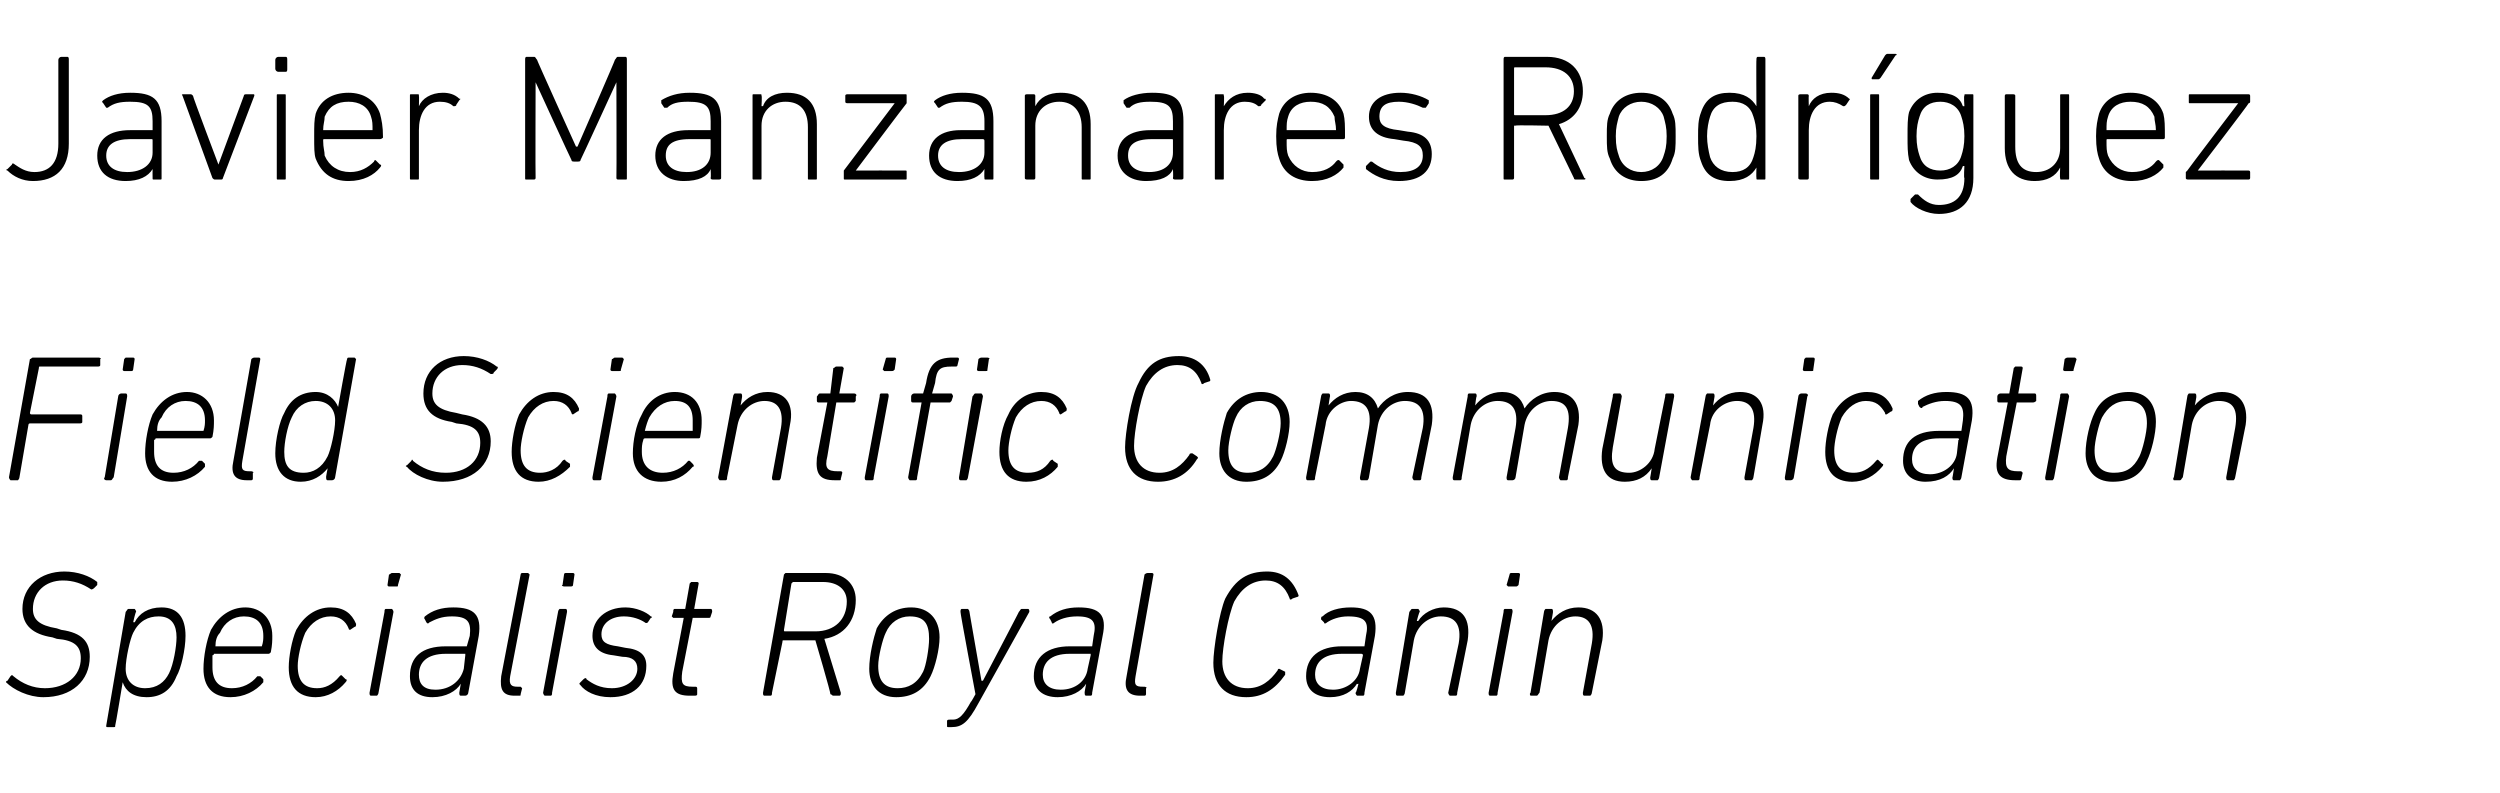
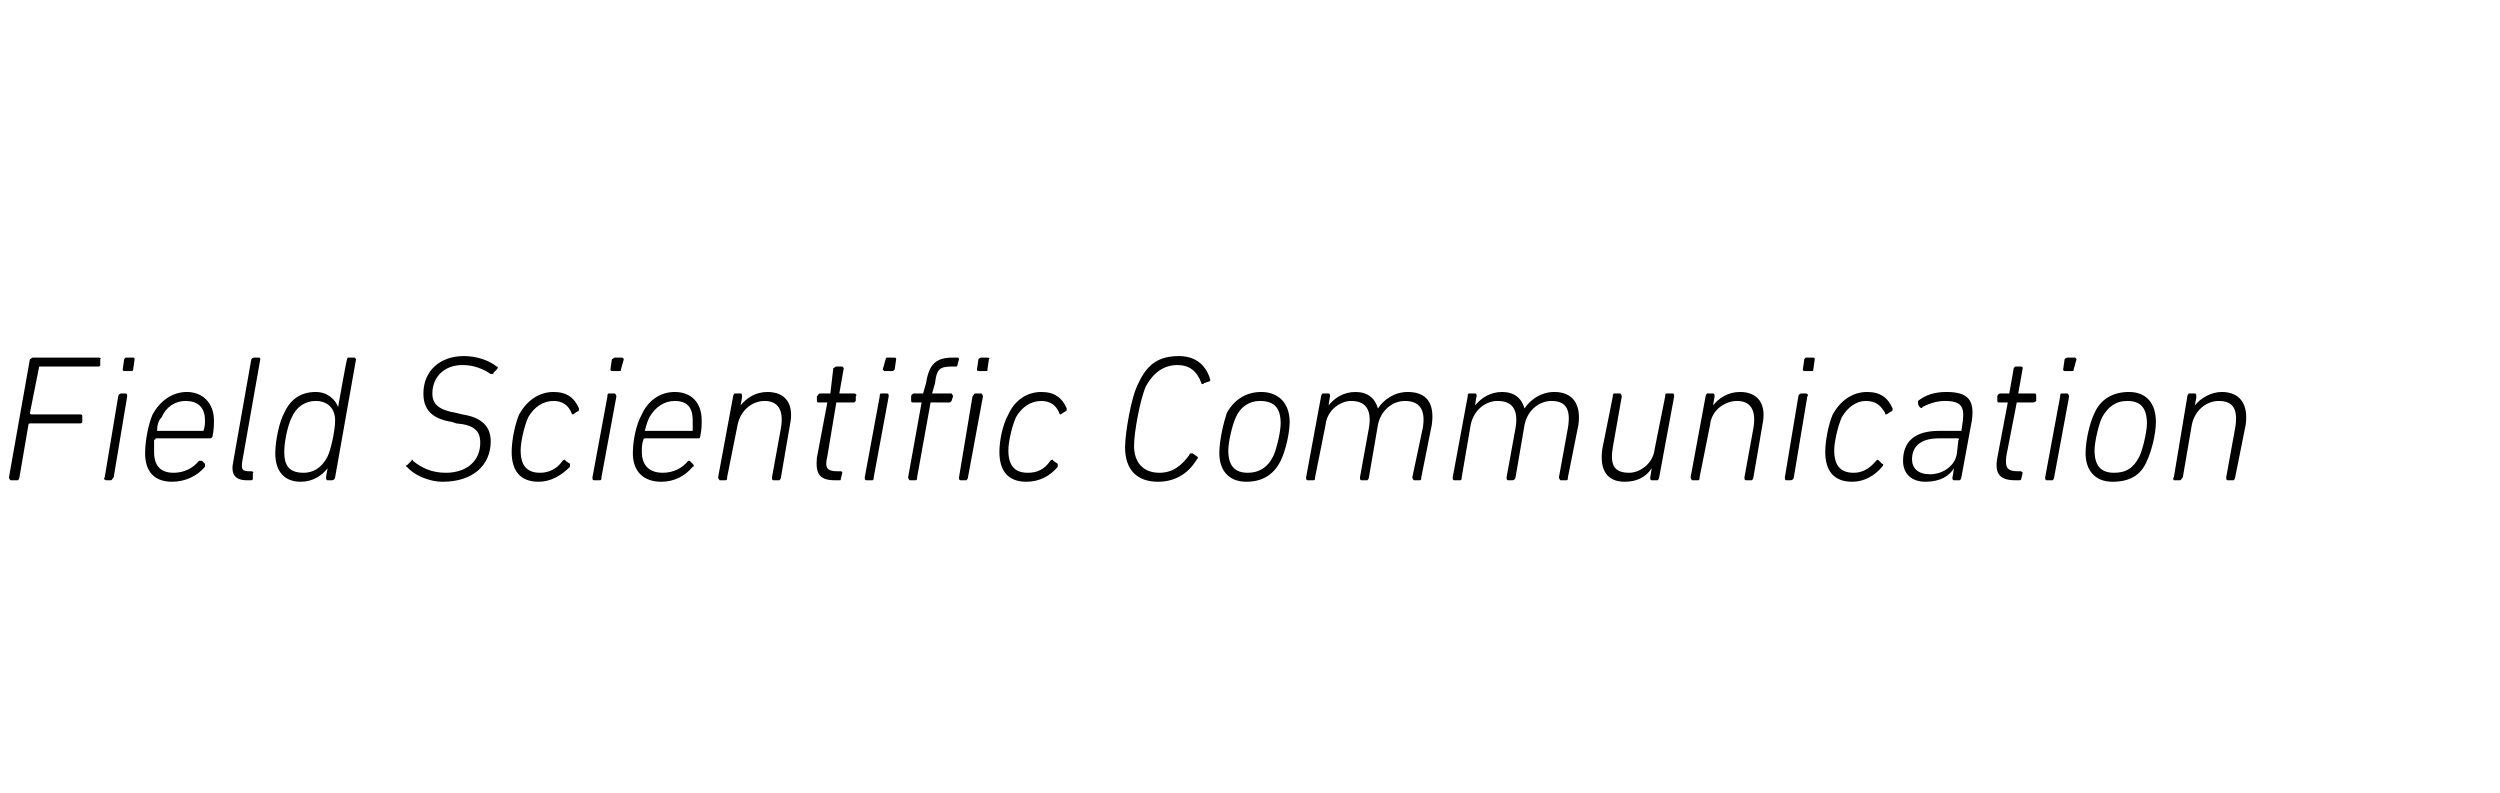
<svg xmlns="http://www.w3.org/2000/svg" version="1.1" width="167.1px" height="53px" viewBox="0 -3 167.1 53" style="top:-3px">
  <desc>Javier Manzanares Rodr guez Field Scientific Communication Specialist Royal Canin</desc>
  <defs />
  <g id="Polygon22578">
-     <path d="M 0.4 42.6 C 0.4 42.6 0.4 42.5 0.5 42.5 C 0.5 42.5 0.7 42.2 0.7 42.2 C 0.8 42.1 0.8 42.1 0.9 42.2 C 1.5 42.7 2.2 43 3 43 C 4.4 43 5.4 42.2 5.4 41 C 5.4 40.2 5 39.8 3.8 39.7 C 3.8 39.7 3.5 39.6 3.5 39.6 C 2.2 39.4 1.5 38.8 1.5 37.7 C 1.5 36.2 2.7 35.2 4.3 35.2 C 5.2 35.2 6 35.5 6.5 35.9 C 6.5 35.9 6.5 36 6.5 36.1 C 6.5 36.1 6.3 36.3 6.3 36.3 C 6.2 36.4 6.1 36.4 6.1 36.4 C 5.5 36 4.9 35.8 4.2 35.8 C 3 35.8 2.2 36.6 2.2 37.7 C 2.2 38.4 2.6 38.8 3.8 39 C 3.8 39 4.1 39.1 4.1 39.1 C 5.5 39.3 6 39.9 6 40.9 C 6 42.5 4.8 43.6 2.9 43.6 C 1.9 43.6 0.9 43.1 0.4 42.6 Z M 7.2 45.6 C 7.1 45.6 7.1 45.6 7.1 45.5 C 7.1 45.5 8.4 37.9 8.4 37.9 C 8.5 37.8 8.5 37.7 8.6 37.7 C 8.6 37.7 9 37.7 9 37.7 C 9 37.7 9.1 37.8 9.1 37.9 C 9.06 37.87 8.9 38.6 8.9 38.6 C 8.9 38.6 8.95 38.56 9 38.6 C 9.3 38 9.9 37.6 10.8 37.6 C 11.9 37.6 12.4 38.3 12.4 39.5 C 12.4 40.4 12.1 41.7 11.8 42.2 C 11.4 43.2 10.7 43.6 9.8 43.6 C 8.9 43.6 8.4 43.2 8.2 42.6 C 8.23 42.62 8.2 42.6 8.2 42.6 C 8.2 42.6 7.72 45.51 7.7 45.5 C 7.7 45.6 7.7 45.6 7.6 45.6 C 7.6 45.6 7.2 45.6 7.2 45.6 Z M 11.3 42 C 11.6 41.4 11.8 40.2 11.8 39.6 C 11.8 38.8 11.5 38.2 10.6 38.2 C 9.9 38.2 9.3 38.5 8.9 39.3 C 8.7 39.7 8.4 41 8.4 41.7 C 8.4 42.5 8.9 43 9.7 43 C 10.5 43 11 42.6 11.3 42 Z M 13.6 41.7 C 13.6 40.9 13.8 39.8 14.1 39.1 C 14.6 38.2 15.4 37.6 16.4 37.6 C 17.4 37.6 18.2 38.3 18.2 39.5 C 18.2 39.8 18.2 40.1 18.1 40.6 C 18 40.7 18 40.7 17.9 40.7 C 17.9 40.7 14.3 40.7 14.3 40.7 C 14.3 40.7 14.3 40.8 14.2 40.8 C 14.2 41.1 14.2 41.3 14.2 41.6 C 14.2 42.5 14.6 43 15.5 43 C 16.2 43 16.8 42.7 17.2 42.2 C 17.3 42.2 17.3 42.2 17.4 42.2 C 17.4 42.2 17.6 42.4 17.6 42.4 C 17.6 42.5 17.6 42.6 17.6 42.6 C 17.1 43.2 16.3 43.6 15.4 43.6 C 14.2 43.6 13.6 42.9 13.6 41.7 Z M 17.4 40.2 C 17.5 40.2 17.5 40.2 17.5 40.2 C 17.6 39.9 17.6 39.7 17.6 39.5 C 17.6 38.6 17.1 38.2 16.3 38.2 C 15.6 38.2 15 38.6 14.7 39.3 C 14.5 39.5 14.4 39.8 14.4 40.2 C 14.4 40.2 14.4 40.2 14.4 40.2 C 14.4 40.2 17.4 40.2 17.4 40.2 Z M 19.3 41.6 C 19.3 40.9 19.5 39.8 19.8 39.1 C 20.3 38.2 21.1 37.6 22.1 37.6 C 23 37.6 23.5 38 23.8 38.7 C 23.8 38.8 23.8 38.9 23.7 38.9 C 23.7 38.9 23.4 39.1 23.4 39.1 C 23.4 39.1 23.3 39.1 23.3 39 C 23.1 38.5 22.7 38.2 22.1 38.2 C 21.4 38.2 20.8 38.6 20.4 39.3 C 20.1 40 19.9 41 19.9 41.5 C 19.9 42.5 20.3 43 21.2 43 C 21.7 43 22.2 42.8 22.7 42.2 C 22.8 42.1 22.8 42.1 22.9 42.2 C 22.9 42.2 23.1 42.4 23.1 42.4 C 23.2 42.4 23.2 42.5 23.1 42.6 C 22.6 43.2 21.9 43.6 21.1 43.6 C 19.9 43.6 19.3 42.9 19.3 41.6 Z M 26 36.2 C 25.9 36.2 25.9 36.1 25.9 36.1 C 25.9 36.1 26 35.4 26 35.4 C 26.1 35.4 26.1 35.3 26.2 35.3 C 26.2 35.3 26.7 35.3 26.7 35.3 C 26.7 35.3 26.8 35.4 26.8 35.4 C 26.8 35.4 26.6 36.1 26.6 36.1 C 26.6 36.2 26.6 36.2 26.5 36.2 C 26.5 36.2 26 36.2 26 36.2 Z M 24.8 43.5 C 24.7 43.5 24.7 43.4 24.7 43.3 C 24.7 43.3 25.7 37.9 25.7 37.9 C 25.7 37.8 25.7 37.7 25.8 37.7 C 25.8 37.7 26.2 37.7 26.2 37.7 C 26.2 37.7 26.3 37.8 26.3 37.9 C 26.3 37.9 25.3 43.3 25.3 43.3 C 25.3 43.4 25.2 43.5 25.2 43.5 C 25.2 43.5 24.8 43.5 24.8 43.5 Z M 30.8 43.5 C 30.7 43.5 30.7 43.4 30.7 43.3 C 30.69 43.35 30.8 42.7 30.8 42.7 C 30.8 42.7 30.79 42.75 30.8 42.7 C 30.5 43.2 29.8 43.6 28.9 43.6 C 27.9 43.6 27.4 43.1 27.4 42.2 C 27.4 40.9 28.2 40.2 29.8 40.2 C 29.8 40.2 31.2 40.2 31.2 40.2 C 31.2 40.2 31.2 40.2 31.2 40.2 C 31.2 40.2 31.4 39.5 31.4 39.5 C 31.5 38.6 31.3 38.2 30.2 38.2 C 29.5 38.2 29.1 38.4 28.7 38.6 C 28.6 38.7 28.6 38.7 28.5 38.6 C 28.5 38.6 28.4 38.4 28.4 38.4 C 28.3 38.3 28.4 38.2 28.4 38.2 C 28.9 37.8 29.5 37.6 30.3 37.6 C 31.7 37.6 32.2 38.1 32 39.5 C 32 39.5 31.3 43.3 31.3 43.3 C 31.3 43.4 31.2 43.5 31.1 43.5 C 31.1 43.5 30.8 43.5 30.8 43.5 Z M 31 41.7 C 31 41.7 31.1 40.8 31.1 40.8 C 31.1 40.8 31.1 40.7 31.1 40.7 C 31.1 40.7 29.8 40.7 29.8 40.7 C 28.5 40.7 28 41.3 28 42.1 C 28 42.7 28.3 43.1 29.1 43.1 C 30.1 43.1 30.8 42.5 31 41.7 Z M 34.4 43.5 C 33.6 43.5 33.4 43.1 33.5 42.2 C 33.5 42.2 34.8 35.4 34.8 35.4 C 34.8 35.4 34.8 35.3 34.9 35.3 C 34.9 35.3 35.3 35.3 35.3 35.3 C 35.3 35.3 35.4 35.4 35.4 35.4 C 35.4 35.4 34.1 42.2 34.1 42.2 C 34 42.8 34.2 42.9 34.6 42.9 C 34.6 42.9 34.8 42.9 34.8 42.9 C 34.8 42.9 34.9 43 34.9 43 C 34.9 43 34.8 43.4 34.8 43.4 C 34.8 43.5 34.8 43.5 34.7 43.5 C 34.7 43.5 34.4 43.5 34.4 43.5 Z M 37.7 36.2 C 37.6 36.2 37.5 36.1 37.6 36.1 C 37.6 36.1 37.7 35.4 37.7 35.4 C 37.7 35.4 37.7 35.3 37.8 35.3 C 37.8 35.3 38.3 35.3 38.3 35.3 C 38.4 35.3 38.4 35.4 38.4 35.4 C 38.4 35.4 38.3 36.1 38.3 36.1 C 38.3 36.2 38.2 36.2 38.1 36.2 C 38.1 36.2 37.7 36.2 37.7 36.2 Z M 36.4 43.5 C 36.4 43.5 36.3 43.4 36.3 43.3 C 36.3 43.3 37.3 37.9 37.3 37.9 C 37.3 37.8 37.4 37.7 37.4 37.7 C 37.4 37.7 37.8 37.7 37.8 37.7 C 37.9 37.7 37.9 37.8 37.9 37.9 C 37.9 37.9 36.9 43.3 36.9 43.3 C 36.9 43.4 36.9 43.5 36.8 43.5 C 36.8 43.5 36.4 43.5 36.4 43.5 Z M 38.8 42.8 C 38.7 42.7 38.7 42.7 38.8 42.6 C 38.8 42.6 39 42.4 39 42.4 C 39.1 42.3 39.2 42.3 39.2 42.4 C 39.6 42.7 40.1 43 40.9 43 C 41.9 43 42.6 42.4 42.6 41.7 C 42.6 41.2 42.3 40.9 41.6 40.9 C 41.6 40.9 41 40.8 41 40.8 C 40 40.7 39.6 40.2 39.6 39.5 C 39.6 38.4 40.5 37.6 41.8 37.6 C 42.5 37.6 43.2 37.9 43.5 38.2 C 43.6 38.2 43.6 38.3 43.5 38.3 C 43.5 38.3 43.3 38.6 43.3 38.6 C 43.3 38.6 43.2 38.7 43.1 38.6 C 42.8 38.4 42.3 38.2 41.7 38.2 C 40.8 38.2 40.2 38.7 40.2 39.4 C 40.2 39.9 40.5 40.1 41.3 40.2 C 41.3 40.2 41.8 40.3 41.8 40.3 C 42.8 40.4 43.2 40.8 43.2 41.5 C 43.2 42.8 42.3 43.6 40.8 43.6 C 39.8 43.6 39.1 43.2 38.8 42.8 Z M 46.1 43.5 C 45.1 43.5 44.8 43.1 45 42 C 45 42 45.7 38.3 45.7 38.3 C 45.7 38.3 45.7 38.3 45.6 38.3 C 45.6 38.3 45 38.3 45 38.3 C 45 38.3 44.9 38.2 44.9 38.2 C 44.9 38.2 45 37.9 45 37.9 C 45 37.8 45 37.7 45.1 37.7 C 45.1 37.7 45.7 37.7 45.7 37.7 C 45.8 37.7 45.8 37.7 45.8 37.7 C 45.8 37.7 46.1 36 46.1 36 C 46.1 36 46.2 35.9 46.2 35.9 C 46.2 35.9 46.6 35.9 46.6 35.9 C 46.7 35.9 46.7 36 46.7 36 C 46.7 36 46.4 37.7 46.4 37.7 C 46.4 37.7 46.4 37.7 46.5 37.7 C 46.5 37.7 47.5 37.7 47.5 37.7 C 47.6 37.7 47.6 37.8 47.6 37.9 C 47.6 37.9 47.5 38.2 47.5 38.2 C 47.5 38.2 47.5 38.3 47.4 38.3 C 47.4 38.3 46.4 38.3 46.4 38.3 C 46.3 38.3 46.3 38.3 46.3 38.3 C 46.3 38.3 45.6 41.9 45.6 41.9 C 45.5 42.7 45.6 42.9 46.3 42.9 C 46.3 42.9 46.5 42.9 46.5 42.9 C 46.6 42.9 46.6 43 46.6 43 C 46.6 43 46.6 43.4 46.6 43.4 C 46.6 43.5 46.5 43.5 46.4 43.5 C 46.4 43.5 46.1 43.5 46.1 43.5 Z M 55.7 43.5 C 55.6 43.5 55.6 43.4 55.5 43.4 C 55.55 43.36 54.5 39.8 54.5 39.8 L 54.4 39.8 C 54.4 39.8 52.36 39.8 52.4 39.8 C 52.3 39.8 52.3 39.8 52.3 39.9 C 52.3 39.9 51.6 43.3 51.6 43.3 C 51.6 43.4 51.6 43.5 51.5 43.5 C 51.5 43.5 51.1 43.5 51.1 43.5 C 51 43.5 51 43.4 51 43.3 C 51 43.3 52.4 35.4 52.4 35.4 C 52.4 35.4 52.5 35.3 52.5 35.3 C 52.5 35.3 55.2 35.3 55.2 35.3 C 56.4 35.3 57.2 36 57.2 37.1 C 57.2 38.5 56.4 39.5 55.1 39.7 C 55.1 39.7 56.2 43.3 56.2 43.3 C 56.2 43.4 56.2 43.5 56.1 43.5 C 56.1 43.5 55.7 43.5 55.7 43.5 Z M 56.6 37.2 C 56.6 36.4 56 35.9 55 35.9 C 55 35.9 53 35.9 53 35.9 C 53 35.9 53 35.9 52.9 36 C 52.9 36 52.4 39.1 52.4 39.1 C 52.4 39.2 52.4 39.2 52.5 39.2 C 52.5 39.2 54.5 39.2 54.5 39.2 C 55.8 39.2 56.6 38.4 56.6 37.2 Z M 60.9 37.6 C 62.1 37.6 62.8 38.4 62.8 39.6 C 62.8 40.4 62.5 41.6 62.2 42.2 C 61.7 43.2 60.9 43.6 59.9 43.6 C 58.7 43.6 58.1 42.8 58.1 41.7 C 58.1 40.8 58.4 39.6 58.6 39 C 59.1 38.1 59.9 37.6 60.9 37.6 Z M 60.8 38.2 C 60.1 38.2 59.5 38.6 59.2 39.3 C 59 39.7 58.7 40.9 58.7 41.5 C 58.7 42.5 59.1 43 60 43 C 60.7 43 61.3 42.7 61.7 41.9 C 61.9 41.5 62.1 40.3 62.1 39.7 C 62.1 38.7 61.8 38.2 60.8 38.2 Z M 63.4 45.6 C 63.3 45.6 63.3 45.6 63.3 45.5 C 63.3 45.5 63.3 45.2 63.3 45.2 C 63.3 45.1 63.4 45.1 63.5 45.1 C 63.5 45.1 63.7 45.1 63.7 45.1 C 64.1 45.1 64.4 44.8 64.9 43.9 C 64.91 43.94 65.2 43.4 65.2 43.4 C 65.2 43.4 64.16 37.87 64.2 37.9 C 64.2 37.8 64.2 37.7 64.3 37.7 C 64.3 37.7 64.7 37.7 64.7 37.7 C 64.7 37.7 64.8 37.8 64.8 37.9 C 64.79 37.87 65.6 42.5 65.6 42.5 L 65.7 42.5 C 65.7 42.5 68.13 37.87 68.1 37.9 C 68.2 37.8 68.2 37.7 68.3 37.7 C 68.3 37.7 68.7 37.7 68.7 37.7 C 68.8 37.7 68.8 37.8 68.8 37.9 C 68.8 37.9 65.4 44 65.4 44 C 64.7 45.3 64.3 45.6 63.6 45.6 C 63.6 45.6 63.4 45.6 63.4 45.6 Z M 72.6 43.5 C 72.5 43.5 72.5 43.4 72.5 43.3 C 72.47 43.35 72.6 42.7 72.6 42.7 C 72.6 42.7 72.56 42.75 72.6 42.7 C 72.3 43.2 71.6 43.6 70.7 43.6 C 69.7 43.6 69.1 43.1 69.1 42.2 C 69.1 40.9 70 40.2 71.5 40.2 C 71.5 40.2 72.9 40.2 72.9 40.2 C 73 40.2 73 40.2 73 40.2 C 73 40.2 73.1 39.5 73.1 39.5 C 73.3 38.6 73.1 38.2 72 38.2 C 71.3 38.2 70.8 38.4 70.5 38.6 C 70.4 38.7 70.3 38.7 70.3 38.6 C 70.3 38.6 70.2 38.4 70.2 38.4 C 70.1 38.3 70.1 38.2 70.2 38.2 C 70.7 37.8 71.3 37.6 72.1 37.6 C 73.5 37.6 74 38.1 73.7 39.5 C 73.7 39.5 73 43.3 73 43.3 C 73 43.4 73 43.5 72.9 43.5 C 72.9 43.5 72.6 43.5 72.6 43.5 Z M 72.7 41.7 C 72.7 41.7 72.9 40.8 72.9 40.8 C 72.9 40.8 72.9 40.7 72.9 40.7 C 72.9 40.7 71.5 40.7 71.5 40.7 C 70.2 40.7 69.7 41.3 69.7 42.1 C 69.7 42.7 70.1 43.1 70.9 43.1 C 71.9 43.1 72.6 42.5 72.7 41.7 Z M 76.2 43.5 C 75.4 43.5 75.1 43.1 75.3 42.2 C 75.3 42.2 76.5 35.4 76.5 35.4 C 76.5 35.4 76.6 35.3 76.7 35.3 C 76.7 35.3 77 35.3 77 35.3 C 77.1 35.3 77.1 35.4 77.1 35.4 C 77.1 35.4 75.9 42.2 75.9 42.2 C 75.8 42.8 75.9 42.9 76.4 42.9 C 76.4 42.9 76.5 42.9 76.5 42.9 C 76.6 42.9 76.7 43 76.6 43 C 76.6 43 76.6 43.4 76.6 43.4 C 76.6 43.5 76.5 43.5 76.5 43.5 C 76.5 43.5 76.2 43.5 76.2 43.5 Z M 81.9 37 C 82.6 35.7 83.4 35.2 84.7 35.2 C 85.7 35.2 86.4 35.7 86.8 36.8 C 86.8 36.8 86.8 36.9 86.7 36.9 C 86.7 36.9 86.4 37 86.4 37 C 86.3 37.1 86.2 37.1 86.2 37 C 85.9 36.2 85.4 35.8 84.6 35.8 C 83.7 35.8 83 36.3 82.5 37.2 C 82.1 38.1 81.7 40.3 81.7 41.2 C 81.7 42.3 82.3 43 83.4 43 C 84.3 43 84.9 42.5 85.4 41.8 C 85.4 41.7 85.5 41.7 85.5 41.7 C 85.5 41.7 85.9 41.9 85.9 41.9 C 85.9 42 85.9 42 85.9 42.1 C 85.2 43.1 84.4 43.6 83.3 43.6 C 81.9 43.6 81.1 42.8 81.1 41.3 C 81.1 40.4 81.5 37.9 81.9 37 Z M 90.7 43.5 C 90.7 43.5 90.6 43.4 90.6 43.3 C 90.65 43.35 90.8 42.7 90.8 42.7 C 90.8 42.7 90.74 42.75 90.7 42.7 C 90.4 43.2 89.8 43.6 88.9 43.6 C 87.9 43.6 87.3 43.1 87.3 42.2 C 87.3 40.9 88.2 40.2 89.7 40.2 C 89.7 40.2 91.1 40.2 91.1 40.2 C 91.1 40.2 91.2 40.2 91.2 40.2 C 91.2 40.2 91.3 39.5 91.3 39.5 C 91.5 38.6 91.3 38.2 90.1 38.2 C 89.5 38.2 89 38.4 88.7 38.6 C 88.6 38.7 88.5 38.7 88.5 38.6 C 88.5 38.6 88.3 38.4 88.3 38.4 C 88.3 38.3 88.3 38.2 88.4 38.2 C 88.8 37.8 89.5 37.6 90.3 37.6 C 91.6 37.6 92.1 38.1 91.9 39.5 C 91.9 39.5 91.2 43.3 91.2 43.3 C 91.2 43.4 91.2 43.5 91.1 43.5 C 91.1 43.5 90.7 43.5 90.7 43.5 Z M 90.9 41.7 C 90.9 41.7 91.1 40.8 91.1 40.8 C 91.1 40.8 91.1 40.7 91 40.7 C 91 40.7 89.7 40.7 89.7 40.7 C 88.4 40.7 87.9 41.3 87.9 42.1 C 87.9 42.7 88.3 43.1 89.1 43.1 C 90 43.1 90.8 42.5 90.9 41.7 Z M 96.9 43.5 C 96.9 43.5 96.8 43.4 96.8 43.3 C 96.8 43.3 97.5 40 97.5 40 C 97.7 38.8 97.3 38.2 96.3 38.2 C 95.5 38.2 94.7 38.8 94.5 39.8 C 94.5 39.8 93.9 43.3 93.9 43.3 C 93.9 43.4 93.8 43.5 93.8 43.5 C 93.8 43.5 93.4 43.5 93.4 43.5 C 93.3 43.5 93.3 43.4 93.3 43.3 C 93.3 43.3 94.2 37.9 94.2 37.9 C 94.3 37.8 94.3 37.7 94.4 37.7 C 94.4 37.7 94.8 37.7 94.8 37.7 C 94.8 37.7 94.9 37.8 94.9 37.9 C 94.86 37.87 94.7 38.5 94.7 38.5 C 94.7 38.5 94.75 38.52 94.8 38.5 C 95.1 38 95.8 37.6 96.5 37.6 C 97.8 37.6 98.3 38.4 98.1 39.8 C 98.1 39.8 97.4 43.3 97.4 43.3 C 97.4 43.4 97.4 43.5 97.3 43.5 C 97.3 43.5 96.9 43.5 96.9 43.5 Z M 100.8 36.2 C 100.8 36.2 100.7 36.1 100.7 36.1 C 100.7 36.1 100.9 35.4 100.9 35.4 C 100.9 35.4 100.9 35.3 101 35.3 C 101 35.3 101.5 35.3 101.5 35.3 C 101.6 35.3 101.6 35.4 101.6 35.4 C 101.6 35.4 101.5 36.1 101.5 36.1 C 101.4 36.2 101.4 36.2 101.3 36.2 C 101.3 36.2 100.8 36.2 100.8 36.2 Z M 99.6 43.5 C 99.5 43.5 99.5 43.4 99.5 43.3 C 99.5 43.3 100.5 37.9 100.5 37.9 C 100.5 37.8 100.5 37.7 100.6 37.7 C 100.6 37.7 101 37.7 101 37.7 C 101.1 37.7 101.1 37.8 101.1 37.9 C 101.1 37.9 100.1 43.3 100.1 43.3 C 100.1 43.4 100.1 43.5 100 43.5 C 100 43.5 99.6 43.5 99.6 43.5 Z M 105.9 43.5 C 105.8 43.5 105.8 43.4 105.8 43.3 C 105.8 43.3 106.4 40 106.4 40 C 106.6 38.8 106.2 38.2 105.3 38.2 C 104.5 38.2 103.7 38.8 103.5 39.8 C 103.5 39.8 102.9 43.3 102.9 43.3 C 102.8 43.4 102.8 43.5 102.7 43.5 C 102.7 43.5 102.3 43.5 102.3 43.5 C 102.3 43.5 102.2 43.4 102.3 43.3 C 102.3 43.3 103.2 37.9 103.2 37.9 C 103.2 37.8 103.3 37.7 103.3 37.7 C 103.3 37.7 103.7 37.7 103.7 37.7 C 103.8 37.7 103.8 37.8 103.8 37.9 C 103.82 37.87 103.7 38.5 103.7 38.5 C 103.7 38.5 103.71 38.52 103.7 38.5 C 104.1 38 104.7 37.6 105.5 37.6 C 106.7 37.6 107.3 38.4 107.1 39.8 C 107.1 39.8 106.4 43.3 106.4 43.3 C 106.4 43.4 106.3 43.5 106.3 43.5 C 106.3 43.5 105.9 43.5 105.9 43.5 Z " stroke="none" fill="#000" />
-   </g>
+     </g>
  <g id="Polygon22577">
    <path d="M 2 21 C 2.1 21 2.1 20.9 2.2 20.9 C 2.2 20.9 6.6 20.9 6.6 20.9 C 6.7 20.9 6.8 21 6.7 21 C 6.7 21 6.7 21.4 6.7 21.4 C 6.7 21.5 6.6 21.5 6.5 21.5 C 6.5 21.5 2.7 21.5 2.7 21.5 C 2.6 21.5 2.6 21.5 2.6 21.6 C 2.6 21.6 2 24.6 2 24.6 C 2 24.7 2.1 24.7 2.1 24.7 C 2.1 24.7 5.4 24.7 5.4 24.7 C 5.5 24.7 5.5 24.8 5.5 24.8 C 5.5 24.8 5.5 25.2 5.5 25.2 C 5.5 25.3 5.4 25.3 5.3 25.3 C 5.3 25.3 2 25.3 2 25.3 C 2 25.3 1.9 25.3 1.9 25.4 C 1.9 25.4 1.3 28.9 1.3 28.9 C 1.3 29 1.2 29.1 1.2 29.1 C 1.2 29.1 0.7 29.1 0.7 29.1 C 0.7 29.1 0.6 29 0.6 28.9 C 0.6 28.9 2 21 2 21 Z M 8.3 21.8 C 8.2 21.8 8.2 21.7 8.2 21.7 C 8.2 21.7 8.3 21 8.3 21 C 8.3 21 8.4 20.9 8.4 20.9 C 8.4 20.9 8.9 20.9 8.9 20.9 C 9 20.9 9 21 9 21 C 9 21 8.9 21.7 8.9 21.7 C 8.9 21.8 8.8 21.8 8.8 21.8 C 8.8 21.8 8.3 21.8 8.3 21.8 Z M 7.1 29.1 C 7 29.1 6.9 29 7 28.9 C 7 28.9 7.9 23.5 7.9 23.5 C 7.9 23.4 8 23.3 8.1 23.3 C 8.1 23.3 8.4 23.3 8.4 23.3 C 8.5 23.3 8.5 23.4 8.5 23.5 C 8.5 23.5 7.6 28.9 7.6 28.9 C 7.5 29 7.5 29.1 7.4 29.1 C 7.4 29.1 7.1 29.1 7.1 29.1 Z M 9.7 27.3 C 9.7 26.5 9.9 25.4 10.2 24.7 C 10.7 23.8 11.5 23.2 12.5 23.2 C 13.5 23.2 14.3 23.9 14.3 25.1 C 14.3 25.4 14.3 25.7 14.2 26.2 C 14.1 26.3 14.1 26.3 14 26.3 C 14 26.3 10.4 26.3 10.4 26.3 C 10.4 26.3 10.4 26.4 10.3 26.4 C 10.3 26.7 10.3 26.9 10.3 27.2 C 10.3 28.1 10.7 28.6 11.6 28.6 C 12.3 28.6 12.9 28.3 13.3 27.8 C 13.4 27.8 13.4 27.8 13.5 27.8 C 13.5 27.8 13.7 28 13.7 28 C 13.7 28.1 13.7 28.2 13.7 28.2 C 13.2 28.8 12.4 29.2 11.5 29.2 C 10.3 29.2 9.7 28.5 9.7 27.3 Z M 13.5 25.8 C 13.6 25.8 13.6 25.8 13.6 25.8 C 13.7 25.5 13.7 25.3 13.7 25.1 C 13.7 24.2 13.2 23.8 12.4 23.8 C 11.7 23.8 11.1 24.2 10.8 24.9 C 10.6 25.1 10.5 25.4 10.5 25.8 C 10.5 25.8 10.5 25.8 10.5 25.8 C 10.5 25.8 13.5 25.8 13.5 25.8 Z M 16.5 29.1 C 15.7 29.1 15.4 28.7 15.6 27.8 C 15.6 27.8 16.8 21 16.8 21 C 16.8 21 16.9 20.9 17 20.9 C 17 20.9 17.3 20.9 17.3 20.9 C 17.4 20.9 17.4 21 17.4 21 C 17.4 21 16.2 27.8 16.2 27.8 C 16.1 28.4 16.2 28.5 16.7 28.5 C 16.7 28.5 16.8 28.5 16.8 28.5 C 16.9 28.5 17 28.6 16.9 28.6 C 16.9 28.6 16.9 29 16.9 29 C 16.9 29.1 16.8 29.1 16.8 29.1 C 16.8 29.1 16.5 29.1 16.5 29.1 Z M 21.9 29.1 C 21.8 29.1 21.8 29 21.8 28.9 C 21.77 28.95 21.9 28.3 21.9 28.3 C 21.9 28.3 21.88 28.27 21.9 28.3 C 21.5 28.8 20.9 29.2 20.1 29.2 C 19 29.2 18.4 28.5 18.4 27.3 C 18.4 26.4 18.7 25.1 19 24.6 C 19.4 23.7 20.1 23.2 21.1 23.2 C 21.9 23.2 22.4 23.7 22.6 24.2 C 22.6 24.2 22.6 24.2 22.6 24.2 C 22.6 24.2 23.16 21.03 23.2 21 C 23.2 21 23.2 20.9 23.3 20.9 C 23.3 20.9 23.7 20.9 23.7 20.9 C 23.7 20.9 23.8 21 23.8 21 C 23.8 21 22.4 28.9 22.4 28.9 C 22.4 29 22.3 29.1 22.2 29.1 C 22.2 29.1 21.9 29.1 21.9 29.1 Z M 21.9 27.5 C 22.1 27.1 22.4 25.8 22.4 25.1 C 22.4 24.3 21.9 23.8 21.1 23.8 C 20.4 23.8 19.8 24.2 19.5 24.9 C 19.2 25.5 19 26.6 19 27.2 C 19 28.1 19.3 28.6 20.3 28.6 C 20.9 28.6 21.5 28.3 21.9 27.5 Z M 27.2 28.2 C 27.1 28.2 27.1 28.1 27.2 28.1 C 27.2 28.1 27.5 27.8 27.5 27.8 C 27.5 27.7 27.6 27.7 27.6 27.8 C 28.2 28.3 28.9 28.6 29.8 28.6 C 31.2 28.6 32.1 27.8 32.1 26.6 C 32.1 25.8 31.7 25.4 30.5 25.3 C 30.5 25.3 30.2 25.2 30.2 25.2 C 28.9 25 28.3 24.4 28.3 23.3 C 28.3 21.8 29.4 20.8 31 20.8 C 31.9 20.8 32.7 21.1 33.2 21.5 C 33.3 21.5 33.3 21.6 33.2 21.7 C 33.2 21.7 33 21.9 33 21.9 C 33 22 32.9 22 32.8 22 C 32.2 21.6 31.6 21.4 30.9 21.4 C 29.7 21.4 28.9 22.2 28.9 23.3 C 28.9 24 29.3 24.4 30.5 24.6 C 30.5 24.6 30.9 24.7 30.9 24.7 C 32.2 24.9 32.8 25.5 32.8 26.5 C 32.8 28.1 31.6 29.2 29.6 29.2 C 28.6 29.2 27.6 28.7 27.2 28.2 Z M 34.2 27.2 C 34.2 26.5 34.4 25.4 34.7 24.7 C 35.2 23.8 36 23.2 37 23.2 C 37.9 23.2 38.4 23.6 38.7 24.3 C 38.7 24.4 38.7 24.5 38.6 24.5 C 38.6 24.5 38.3 24.7 38.3 24.7 C 38.3 24.7 38.2 24.7 38.2 24.6 C 38 24.1 37.6 23.8 37 23.8 C 36.3 23.8 35.7 24.2 35.3 24.9 C 35 25.6 34.8 26.6 34.8 27.1 C 34.8 28.1 35.2 28.6 36.1 28.6 C 36.6 28.6 37.2 28.4 37.6 27.8 C 37.7 27.7 37.8 27.7 37.8 27.8 C 37.8 27.8 38.1 28 38.1 28 C 38.1 28 38.1 28.1 38.1 28.2 C 37.5 28.8 36.8 29.2 36 29.2 C 34.8 29.2 34.2 28.5 34.2 27.2 Z M 40.9 21.8 C 40.8 21.8 40.8 21.7 40.8 21.7 C 40.8 21.7 40.9 21 40.9 21 C 41 21 41 20.9 41.1 20.9 C 41.1 20.9 41.6 20.9 41.6 20.9 C 41.6 20.9 41.7 21 41.7 21 C 41.7 21 41.5 21.7 41.5 21.7 C 41.5 21.8 41.5 21.8 41.4 21.8 C 41.4 21.8 40.9 21.8 40.9 21.8 Z M 39.7 29.1 C 39.6 29.1 39.6 29 39.6 28.9 C 39.6 28.9 40.6 23.5 40.6 23.5 C 40.6 23.4 40.6 23.3 40.7 23.3 C 40.7 23.3 41.1 23.3 41.1 23.3 C 41.1 23.3 41.2 23.4 41.2 23.5 C 41.2 23.5 40.2 28.9 40.2 28.9 C 40.2 29 40.2 29.1 40.1 29.1 C 40.1 29.1 39.7 29.1 39.7 29.1 Z M 42.3 27.3 C 42.3 26.5 42.5 25.4 42.9 24.7 C 43.3 23.8 44.1 23.2 45.1 23.2 C 46.2 23.2 46.9 23.9 46.9 25.1 C 46.9 25.4 46.9 25.7 46.8 26.2 C 46.8 26.3 46.7 26.3 46.7 26.3 C 46.7 26.3 43.1 26.3 43.1 26.3 C 43 26.3 43 26.4 43 26.4 C 42.9 26.7 42.9 26.9 42.9 27.2 C 42.9 28.1 43.4 28.6 44.3 28.6 C 45 28.6 45.6 28.3 46 27.8 C 46 27.8 46.1 27.8 46.1 27.8 C 46.1 27.8 46.3 28 46.3 28 C 46.4 28.1 46.4 28.2 46.3 28.2 C 45.8 28.8 45.1 29.2 44.2 29.2 C 43 29.2 42.3 28.5 42.3 27.3 Z M 46.2 25.8 C 46.2 25.8 46.3 25.8 46.3 25.8 C 46.3 25.5 46.3 25.3 46.3 25.1 C 46.3 24.2 45.9 23.8 45.1 23.8 C 44.4 23.8 43.8 24.2 43.4 24.9 C 43.3 25.1 43.2 25.4 43.1 25.8 C 43.1 25.8 43.1 25.8 43.2 25.8 C 43.2 25.8 46.2 25.8 46.2 25.8 Z M 51.7 29.1 C 51.6 29.1 51.6 29 51.6 28.9 C 51.6 28.9 52.2 25.6 52.2 25.6 C 52.4 24.4 52 23.8 51.1 23.8 C 50.3 23.8 49.5 24.4 49.3 25.4 C 49.3 25.4 48.6 28.9 48.6 28.9 C 48.6 29 48.6 29.1 48.5 29.1 C 48.5 29.1 48.1 29.1 48.1 29.1 C 48.1 29.1 48 29 48 28.9 C 48 28.9 49 23.5 49 23.5 C 49 23.4 49.1 23.3 49.1 23.3 C 49.1 23.3 49.5 23.3 49.5 23.3 C 49.6 23.3 49.6 23.4 49.6 23.5 C 49.62 23.47 49.5 24.1 49.5 24.1 C 49.5 24.1 49.51 24.12 49.5 24.1 C 49.9 23.6 50.5 23.2 51.3 23.2 C 52.5 23.2 53.1 24 52.8 25.4 C 52.8 25.4 52.2 28.9 52.2 28.9 C 52.2 29 52.1 29.1 52.1 29.1 C 52.1 29.1 51.7 29.1 51.7 29.1 Z M 55.8 29.1 C 54.8 29.1 54.5 28.7 54.6 27.6 C 54.6 27.6 55.3 23.9 55.3 23.9 C 55.3 23.9 55.3 23.9 55.3 23.9 C 55.3 23.9 54.7 23.9 54.7 23.9 C 54.6 23.9 54.6 23.8 54.6 23.8 C 54.6 23.8 54.6 23.5 54.6 23.5 C 54.7 23.4 54.7 23.3 54.8 23.3 C 54.8 23.3 55.4 23.3 55.4 23.3 C 55.4 23.3 55.5 23.3 55.5 23.3 C 55.5 23.3 55.7 21.6 55.7 21.6 C 55.8 21.6 55.8 21.5 55.9 21.5 C 55.9 21.5 56.3 21.5 56.3 21.5 C 56.3 21.5 56.4 21.6 56.4 21.6 C 56.4 21.6 56.1 23.3 56.1 23.3 C 56.1 23.3 56.1 23.3 56.1 23.3 C 56.1 23.3 57.1 23.3 57.1 23.3 C 57.2 23.3 57.3 23.4 57.2 23.5 C 57.2 23.5 57.2 23.8 57.2 23.8 C 57.2 23.8 57.1 23.9 57.1 23.9 C 57.1 23.9 56 23.9 56 23.9 C 56 23.9 56 23.9 55.9 23.9 C 55.9 23.9 55.3 27.5 55.3 27.5 C 55.1 28.3 55.3 28.5 56 28.5 C 56 28.5 56.2 28.5 56.2 28.5 C 56.3 28.5 56.3 28.6 56.3 28.6 C 56.3 28.6 56.2 29 56.2 29 C 56.2 29.1 56.2 29.1 56.1 29.1 C 56.1 29.1 55.8 29.1 55.8 29.1 Z M 59.1 21.8 C 59.1 21.8 59 21.7 59 21.7 C 59 21.7 59.2 21 59.2 21 C 59.2 21 59.2 20.9 59.3 20.9 C 59.3 20.9 59.8 20.9 59.8 20.9 C 59.9 20.9 59.9 21 59.9 21 C 59.9 21 59.8 21.7 59.8 21.7 C 59.7 21.8 59.7 21.8 59.6 21.8 C 59.6 21.8 59.1 21.8 59.1 21.8 Z M 57.9 29.1 C 57.8 29.1 57.8 29 57.8 28.9 C 57.8 28.9 58.8 23.5 58.8 23.5 C 58.8 23.4 58.8 23.3 58.9 23.3 C 58.9 23.3 59.3 23.3 59.3 23.3 C 59.4 23.3 59.4 23.4 59.4 23.5 C 59.4 23.5 58.4 28.9 58.4 28.9 C 58.4 29 58.4 29.1 58.3 29.1 C 58.3 29.1 57.9 29.1 57.9 29.1 Z M 65.4 21.8 C 65.3 21.8 65.3 21.7 65.3 21.7 C 65.3 21.7 65.4 21 65.4 21 C 65.4 21 65.5 20.9 65.6 20.9 C 65.6 20.9 66 20.9 66 20.9 C 66.1 20.9 66.2 21 66.1 21 C 66.1 21 66 21.7 66 21.7 C 66 21.8 66 21.8 65.9 21.8 C 65.9 21.8 65.4 21.8 65.4 21.8 Z M 64.2 29.1 C 64.1 29.1 64.1 29 64.1 28.9 C 64.1 28.9 65 23.5 65 23.5 C 65.1 23.4 65.1 23.3 65.2 23.3 C 65.2 23.3 65.6 23.3 65.6 23.3 C 65.6 23.3 65.7 23.4 65.7 23.5 C 65.7 23.5 64.7 28.9 64.7 28.9 C 64.7 29 64.6 29.1 64.6 29.1 C 64.6 29.1 64.2 29.1 64.2 29.1 Z M 60.8 29.1 C 60.8 29.1 60.7 29 60.7 28.9 C 60.7 28.9 61.6 23.9 61.6 23.9 C 61.6 23.9 61.6 23.9 61.6 23.9 C 61.6 23.9 61 23.9 61 23.9 C 60.9 23.9 60.9 23.8 60.9 23.8 C 60.9 23.8 60.9 23.5 60.9 23.5 C 60.9 23.4 61 23.3 61.1 23.3 C 61.1 23.3 61.7 23.3 61.7 23.3 C 61.7 23.3 61.7 23.3 61.7 23.3 C 61.7 23.3 61.9 22.6 61.9 22.6 C 62.1 21.3 62.6 20.9 63.7 20.9 C 63.7 20.9 64 20.9 64 20.9 C 64.1 20.9 64.1 21 64.1 21 C 64.1 21 64 21.4 64 21.4 C 64 21.4 64 21.5 63.9 21.5 C 63.9 21.5 63.6 21.5 63.6 21.5 C 62.8 21.5 62.6 21.7 62.5 22.6 C 62.5 22.6 62.3 23.3 62.3 23.3 C 62.3 23.3 62.3 23.3 62.4 23.3 C 62.4 23.3 63.6 23.3 63.6 23.3 C 63.6 23.3 63.7 23.4 63.7 23.5 C 63.7 23.5 63.6 23.8 63.6 23.8 C 63.6 23.8 63.5 23.9 63.5 23.9 C 63.5 23.9 62.3 23.9 62.3 23.9 C 62.3 23.9 62.2 23.9 62.2 23.9 C 62.2 23.9 61.3 28.9 61.3 28.9 C 61.3 29 61.3 29.1 61.2 29.1 C 61.2 29.1 60.8 29.1 60.8 29.1 Z M 66.8 27.2 C 66.8 26.5 67 25.4 67.4 24.7 C 67.8 23.8 68.6 23.2 69.6 23.2 C 70.5 23.2 71 23.6 71.3 24.3 C 71.3 24.4 71.3 24.5 71.2 24.5 C 71.2 24.5 70.9 24.7 70.9 24.7 C 70.9 24.7 70.8 24.7 70.8 24.6 C 70.6 24.1 70.2 23.8 69.6 23.8 C 68.9 23.8 68.3 24.2 67.9 24.9 C 67.6 25.6 67.4 26.6 67.4 27.1 C 67.4 28.1 67.8 28.6 68.7 28.6 C 69.3 28.6 69.8 28.4 70.2 27.8 C 70.3 27.7 70.4 27.7 70.4 27.8 C 70.4 27.8 70.7 28 70.7 28 C 70.7 28 70.7 28.1 70.7 28.2 C 70.2 28.8 69.5 29.2 68.6 29.2 C 67.4 29.2 66.8 28.5 66.8 27.2 Z M 76.1 22.6 C 76.7 21.3 77.5 20.8 78.8 20.8 C 79.8 20.8 80.6 21.3 80.9 22.4 C 80.9 22.4 80.9 22.5 80.8 22.5 C 80.8 22.5 80.5 22.6 80.5 22.6 C 80.4 22.7 80.3 22.7 80.3 22.6 C 80 21.8 79.5 21.4 78.7 21.4 C 77.8 21.4 77.1 21.9 76.6 22.8 C 76.2 23.7 75.8 25.9 75.8 26.8 C 75.8 27.9 76.4 28.6 77.5 28.6 C 78.4 28.6 79 28.1 79.5 27.4 C 79.5 27.3 79.6 27.3 79.7 27.3 C 79.7 27.3 80 27.5 80 27.5 C 80.1 27.6 80.1 27.6 80 27.7 C 79.4 28.7 78.5 29.2 77.4 29.2 C 76 29.2 75.2 28.4 75.2 26.9 C 75.2 26 75.6 23.5 76.1 22.6 Z M 84.3 23.2 C 85.5 23.2 86.2 24 86.2 25.2 C 86.2 26 85.9 27.2 85.6 27.8 C 85.1 28.8 84.3 29.2 83.3 29.2 C 82.1 29.2 81.5 28.4 81.5 27.3 C 81.5 26.4 81.8 25.2 82 24.6 C 82.5 23.7 83.3 23.2 84.3 23.2 Z M 84.2 23.8 C 83.5 23.8 82.9 24.2 82.6 24.9 C 82.4 25.3 82.1 26.5 82.1 27.1 C 82.1 28.1 82.5 28.6 83.4 28.6 C 84.1 28.6 84.7 28.3 85.1 27.5 C 85.3 27.1 85.6 25.9 85.6 25.3 C 85.6 24.3 85.2 23.8 84.2 23.8 Z M 94.5 29.1 C 94.5 29.1 94.4 29 94.4 28.9 C 94.4 28.9 95.1 25.6 95.1 25.6 C 95.3 24.4 94.9 23.8 93.9 23.8 C 93.1 23.8 92.3 24.4 92.1 25.4 C 92.1 25.4 91.5 28.9 91.5 28.9 C 91.5 29 91.4 29.1 91.4 29.1 C 91.4 29.1 91 29.1 91 29.1 C 90.9 29.1 90.9 29 90.9 28.9 C 90.9 28.9 91.5 25.6 91.5 25.6 C 91.7 24.4 91.3 23.8 90.3 23.8 C 89.6 23.8 88.7 24.4 88.6 25.4 C 88.6 25.4 87.9 28.9 87.9 28.9 C 87.9 29 87.9 29.1 87.8 29.1 C 87.8 29.1 87.4 29.1 87.4 29.1 C 87.3 29.1 87.3 29 87.3 28.9 C 87.3 28.9 88.3 23.5 88.3 23.5 C 88.3 23.4 88.4 23.3 88.4 23.3 C 88.4 23.3 88.8 23.3 88.8 23.3 C 88.9 23.3 88.9 23.4 88.9 23.5 C 88.89 23.47 88.8 24.1 88.8 24.1 C 88.8 24.1 88.79 24.12 88.8 24.1 C 89.2 23.6 89.8 23.2 90.6 23.2 C 91.4 23.2 91.9 23.6 92.1 24.3 C 92.1 24.3 92.1 24.3 92.1 24.3 C 92.5 23.7 93.2 23.2 94.1 23.2 C 95.4 23.2 95.9 24 95.7 25.4 C 95.7 25.4 95 28.9 95 28.9 C 95 29 95 29.1 94.9 29.1 C 94.9 29.1 94.5 29.1 94.5 29.1 Z M 104.3 29.1 C 104.3 29.1 104.2 29 104.2 28.9 C 104.2 28.9 104.8 25.6 104.8 25.6 C 105 24.4 104.7 23.8 103.7 23.8 C 102.9 23.8 102.1 24.4 101.9 25.4 C 101.9 25.4 101.3 28.9 101.3 28.9 C 101.3 29 101.2 29.1 101.1 29.1 C 101.1 29.1 100.8 29.1 100.8 29.1 C 100.7 29.1 100.7 29 100.7 28.9 C 100.7 28.9 101.3 25.6 101.3 25.6 C 101.5 24.4 101.1 23.8 100.1 23.8 C 99.3 23.8 98.5 24.4 98.3 25.4 C 98.3 25.4 97.7 28.9 97.7 28.9 C 97.7 29 97.7 29.1 97.6 29.1 C 97.6 29.1 97.2 29.1 97.2 29.1 C 97.1 29.1 97.1 29 97.1 28.9 C 97.1 28.9 98.1 23.5 98.1 23.5 C 98.1 23.4 98.1 23.3 98.2 23.3 C 98.2 23.3 98.6 23.3 98.6 23.3 C 98.7 23.3 98.7 23.4 98.7 23.5 C 98.67 23.47 98.6 24.1 98.6 24.1 C 98.6 24.1 98.57 24.12 98.6 24.1 C 99 23.6 99.6 23.2 100.4 23.2 C 101.2 23.2 101.7 23.6 101.9 24.3 C 101.9 24.3 101.9 24.3 101.9 24.3 C 102.3 23.7 103 23.2 103.9 23.2 C 105.1 23.2 105.7 24 105.5 25.4 C 105.5 25.4 104.8 28.9 104.8 28.9 C 104.8 29 104.8 29.1 104.7 29.1 C 104.7 29.1 104.3 29.1 104.3 29.1 Z M 108.3 23.3 C 108.3 23.3 108.4 23.4 108.4 23.5 C 108.4 23.5 107.8 26.9 107.8 26.9 C 107.6 28.1 107.9 28.6 108.9 28.6 C 109.6 28.6 110.5 28 110.6 27 C 110.6 27 111.3 23.5 111.3 23.5 C 111.3 23.4 111.3 23.3 111.4 23.3 C 111.4 23.3 111.8 23.3 111.8 23.3 C 111.9 23.3 111.9 23.4 111.9 23.5 C 111.9 23.5 110.9 28.9 110.9 28.9 C 110.9 29 110.8 29.1 110.8 29.1 C 110.8 29.1 110.4 29.1 110.4 29.1 C 110.3 29.1 110.3 29 110.3 28.9 C 110.3 28.95 110.4 28.3 110.4 28.3 C 110.4 28.3 110.41 28.29 110.4 28.3 C 110 28.9 109.4 29.2 108.6 29.2 C 107.4 29.2 106.9 28.4 107.1 27 C 107.1 27 107.8 23.5 107.8 23.5 C 107.8 23.4 107.8 23.3 107.9 23.3 C 107.9 23.3 108.3 23.3 108.3 23.3 Z M 116.7 29.1 C 116.6 29.1 116.6 29 116.6 28.9 C 116.6 28.9 117.2 25.6 117.2 25.6 C 117.4 24.4 117 23.8 116.1 23.8 C 115.3 23.8 114.4 24.4 114.3 25.4 C 114.3 25.4 113.6 28.9 113.6 28.9 C 113.6 29 113.6 29.1 113.5 29.1 C 113.5 29.1 113.1 29.1 113.1 29.1 C 113.1 29.1 113 29 113 28.9 C 113 28.9 114 23.5 114 23.5 C 114 23.4 114.1 23.3 114.1 23.3 C 114.1 23.3 114.5 23.3 114.5 23.3 C 114.6 23.3 114.6 23.4 114.6 23.5 C 114.61 23.47 114.5 24.1 114.5 24.1 C 114.5 24.1 114.5 24.12 114.5 24.1 C 114.9 23.6 115.5 23.2 116.3 23.2 C 117.5 23.2 118.1 24 117.8 25.4 C 117.8 25.4 117.2 28.9 117.2 28.9 C 117.2 29 117.1 29.1 117.1 29.1 C 117.1 29.1 116.7 29.1 116.7 29.1 Z M 120.6 21.8 C 120.5 21.8 120.5 21.7 120.5 21.7 C 120.5 21.7 120.6 21 120.6 21 C 120.6 21 120.7 20.9 120.7 20.9 C 120.7 20.9 121.2 20.9 121.2 20.9 C 121.3 20.9 121.3 21 121.3 21 C 121.3 21 121.2 21.7 121.2 21.7 C 121.2 21.8 121.2 21.8 121.1 21.8 C 121.1 21.8 120.6 21.8 120.6 21.8 Z M 119.4 29.1 C 119.3 29.1 119.3 29 119.3 28.9 C 119.3 28.9 120.2 23.5 120.2 23.5 C 120.2 23.4 120.3 23.3 120.4 23.3 C 120.4 23.3 120.7 23.3 120.7 23.3 C 120.8 23.3 120.9 23.4 120.8 23.5 C 120.8 23.5 119.9 28.9 119.9 28.9 C 119.9 29 119.8 29.1 119.7 29.1 C 119.7 29.1 119.4 29.1 119.4 29.1 Z M 122 27.2 C 122 26.5 122.2 25.4 122.5 24.7 C 123 23.8 123.8 23.2 124.8 23.2 C 125.7 23.2 126.2 23.6 126.5 24.3 C 126.5 24.4 126.5 24.5 126.4 24.5 C 126.4 24.5 126.1 24.7 126.1 24.7 C 126 24.7 126 24.7 126 24.6 C 125.7 24.1 125.4 23.8 124.7 23.8 C 124.1 23.8 123.5 24.2 123.1 24.9 C 122.8 25.6 122.6 26.6 122.6 27.1 C 122.6 28.1 123 28.6 123.9 28.6 C 124.4 28.6 124.9 28.4 125.4 27.8 C 125.5 27.7 125.5 27.7 125.6 27.8 C 125.6 27.8 125.8 28 125.8 28 C 125.9 28 125.9 28.1 125.8 28.2 C 125.3 28.8 124.6 29.2 123.8 29.2 C 122.6 29.2 122 28.5 122 27.2 Z M 130.6 29.1 C 130.5 29.1 130.5 29 130.5 28.9 C 130.51 28.95 130.6 28.3 130.6 28.3 C 130.6 28.3 130.61 28.35 130.6 28.3 C 130.3 28.8 129.7 29.2 128.7 29.2 C 127.8 29.2 127.2 28.7 127.2 27.8 C 127.2 26.5 128 25.8 129.6 25.8 C 129.6 25.8 131 25.8 131 25.8 C 131 25.8 131 25.8 131.1 25.8 C 131.1 25.8 131.2 25.1 131.2 25.1 C 131.3 24.2 131.1 23.8 130 23.8 C 129.4 23.8 128.9 24 128.5 24.2 C 128.5 24.3 128.4 24.3 128.3 24.2 C 128.3 24.2 128.2 24 128.2 24 C 128.2 23.9 128.2 23.8 128.2 23.8 C 128.7 23.4 129.3 23.2 130.1 23.2 C 131.5 23.2 132 23.7 131.8 25.1 C 131.8 25.1 131.1 28.9 131.1 28.9 C 131.1 29 131 29.1 131 29.1 C 131 29.1 130.6 29.1 130.6 29.1 Z M 130.8 27.3 C 130.8 27.3 130.9 26.4 130.9 26.4 C 131 26.4 130.9 26.3 130.9 26.3 C 130.9 26.3 129.6 26.3 129.6 26.3 C 128.3 26.3 127.8 26.9 127.8 27.7 C 127.8 28.3 128.2 28.7 129 28.7 C 129.9 28.7 130.7 28.1 130.8 27.3 Z M 134.7 29.1 C 133.7 29.1 133.3 28.7 133.5 27.6 C 133.5 27.6 134.2 23.9 134.2 23.9 C 134.2 23.9 134.2 23.9 134.1 23.9 C 134.1 23.9 133.6 23.9 133.6 23.9 C 133.5 23.9 133.5 23.8 133.5 23.8 C 133.5 23.8 133.5 23.5 133.5 23.5 C 133.5 23.4 133.6 23.3 133.7 23.3 C 133.7 23.3 134.2 23.3 134.2 23.3 C 134.3 23.3 134.3 23.3 134.3 23.3 C 134.3 23.3 134.6 21.6 134.6 21.6 C 134.6 21.6 134.7 21.5 134.7 21.5 C 134.7 21.5 135.1 21.5 135.1 21.5 C 135.2 21.5 135.2 21.6 135.2 21.6 C 135.2 21.6 134.9 23.3 134.9 23.3 C 134.9 23.3 135 23.3 135 23.3 C 135 23.3 136 23.3 136 23.3 C 136.1 23.3 136.1 23.4 136.1 23.5 C 136.1 23.5 136.1 23.8 136.1 23.8 C 136.1 23.8 136 23.9 135.9 23.9 C 135.9 23.9 134.9 23.9 134.9 23.9 C 134.9 23.9 134.8 23.9 134.8 23.9 C 134.8 23.9 134.1 27.5 134.1 27.5 C 134 28.3 134.2 28.5 134.9 28.5 C 134.9 28.5 135.1 28.5 135.1 28.5 C 135.1 28.5 135.2 28.6 135.2 28.6 C 135.2 28.6 135.1 29 135.1 29 C 135.1 29.1 135 29.1 135 29.1 C 135 29.1 134.7 29.1 134.7 29.1 Z M 138 21.8 C 137.9 21.8 137.9 21.7 137.9 21.7 C 137.9 21.7 138 21 138 21 C 138 21 138.1 20.9 138.2 20.9 C 138.2 20.9 138.7 20.9 138.7 20.9 C 138.7 20.9 138.8 21 138.8 21 C 138.8 21 138.6 21.7 138.6 21.7 C 138.6 21.8 138.6 21.8 138.5 21.8 C 138.5 21.8 138 21.8 138 21.8 Z M 136.8 29.1 C 136.7 29.1 136.7 29 136.7 28.9 C 136.7 28.9 137.7 23.5 137.7 23.5 C 137.7 23.4 137.7 23.3 137.8 23.3 C 137.8 23.3 138.2 23.3 138.2 23.3 C 138.2 23.3 138.3 23.4 138.3 23.5 C 138.3 23.5 137.3 28.9 137.3 28.9 C 137.3 29 137.2 29.1 137.2 29.1 C 137.2 29.1 136.8 29.1 136.8 29.1 Z M 142.3 23.2 C 143.5 23.2 144.1 24 144.1 25.2 C 144.1 26 143.8 27.2 143.5 27.8 C 143.1 28.8 142.3 29.2 141.2 29.2 C 140 29.2 139.4 28.4 139.4 27.3 C 139.4 26.4 139.7 25.2 140 24.6 C 140.4 23.7 141.2 23.2 142.3 23.2 Z M 142.2 23.8 C 141.4 23.8 140.9 24.2 140.5 24.9 C 140.3 25.3 140 26.5 140 27.1 C 140 28.1 140.4 28.6 141.3 28.6 C 142.1 28.6 142.6 28.3 143 27.5 C 143.2 27.1 143.5 25.9 143.5 25.3 C 143.5 24.3 143.1 23.8 142.2 23.8 Z M 148.9 29.1 C 148.8 29.1 148.8 29 148.8 28.9 C 148.8 28.9 149.4 25.6 149.4 25.6 C 149.6 24.4 149.3 23.8 148.3 23.8 C 147.5 23.8 146.7 24.4 146.5 25.4 C 146.5 25.4 145.9 28.9 145.9 28.9 C 145.8 29 145.8 29.1 145.7 29.1 C 145.7 29.1 145.3 29.1 145.3 29.1 C 145.3 29.1 145.2 29 145.3 28.9 C 145.3 28.9 146.2 23.5 146.2 23.5 C 146.2 23.4 146.3 23.3 146.3 23.3 C 146.3 23.3 146.7 23.3 146.7 23.3 C 146.8 23.3 146.8 23.4 146.8 23.5 C 146.83 23.47 146.7 24.1 146.7 24.1 C 146.7 24.1 146.72 24.12 146.7 24.1 C 147.1 23.6 147.8 23.2 148.5 23.2 C 149.7 23.2 150.3 24 150.1 25.4 C 150.1 25.4 149.4 28.9 149.4 28.9 C 149.4 29 149.3 29.1 149.3 29.1 C 149.3 29.1 148.9 29.1 148.9 29.1 Z " stroke="none" fill="#000" />
  </g>
  <g id="Polygon22576">
-     <path d="M 0.5 8.3 C 0.5 8.3 0.8 8 0.8 8 C 0.8 7.9 0.9 7.9 1 8 C 1.3 8.2 1.7 8.5 2.3 8.5 C 3.3 8.5 3.9 7.9 3.9 6.6 C 3.9 6.6 3.9 1 3.9 1 C 3.9 0.9 4 0.8 4.1 0.8 C 4.1 0.8 4.5 0.8 4.5 0.8 C 4.6 0.8 4.6 0.9 4.6 1 C 4.6 1 4.6 6.6 4.6 6.6 C 4.6 8.3 3.7 9.1 2.2 9.1 C 1.5 9.1 0.9 8.8 0.5 8.4 C 0.4 8.4 0.4 8.3 0.5 8.3 Z M 7.2 4.2 C 7.2 4.2 7.1 4.2 7.1 4.2 C 7.1 4.2 6.9 3.9 6.9 3.9 C 6.8 3.8 6.8 3.8 6.9 3.7 C 7.3 3.4 7.9 3.2 8.7 3.2 C 10.2 3.2 10.8 3.6 10.8 5.1 C 10.8 5.1 10.8 8.9 10.8 8.9 C 10.8 9 10.8 9 10.7 9 C 10.7 9 10.3 9 10.3 9 C 10.2 9 10.2 9 10.2 8.9 C 10.19 8.88 10.2 8.3 10.2 8.3 C 10.2 8.3 10.18 8.28 10.2 8.3 C 9.9 8.8 9.3 9.1 8.4 9.1 C 7.2 9.1 6.5 8.5 6.5 7.4 C 6.5 6.3 7.3 5.7 8.7 5.7 C 8.7 5.7 10.1 5.7 10.1 5.7 C 10.2 5.7 10.2 5.7 10.2 5.7 C 10.2 5.7 10.2 5.1 10.2 5.1 C 10.2 4.1 9.9 3.8 8.7 3.8 C 8 3.8 7.6 3.9 7.2 4.2 Z M 10.2 7.2 C 10.2 7.2 10.2 6.4 10.2 6.4 C 10.2 6.3 10.2 6.3 10.1 6.3 C 10.1 6.3 8.7 6.3 8.7 6.3 C 7.6 6.3 7.1 6.7 7.1 7.4 C 7.1 8.1 7.6 8.5 8.5 8.5 C 9.5 8.5 10.2 8 10.2 7.2 Z M 14.4 9 C 14.3 9 14.3 9 14.2 8.9 C 14.2 8.9 12.2 3.4 12.2 3.4 C 12.1 3.3 12.2 3.3 12.3 3.3 C 12.3 3.3 12.7 3.3 12.7 3.3 C 12.8 3.3 12.8 3.3 12.9 3.4 C 12.86 3.4 14.6 8 14.6 8 L 14.6 8 C 14.6 8 16.3 3.4 16.3 3.4 C 16.3 3.3 16.4 3.3 16.5 3.3 C 16.5 3.3 16.9 3.3 16.9 3.3 C 17 3.3 17 3.3 17 3.4 C 17 3.4 14.9 8.9 14.9 8.9 C 14.9 9 14.8 9 14.8 9 C 14.8 9 14.4 9 14.4 9 Z M 18.6 1.8 C 18.5 1.8 18.4 1.7 18.4 1.6 C 18.4 1.6 18.4 1 18.4 1 C 18.4 0.9 18.5 0.8 18.6 0.8 C 18.6 0.8 19.1 0.8 19.1 0.8 C 19.2 0.8 19.2 0.9 19.2 1 C 19.2 1 19.2 1.6 19.2 1.6 C 19.2 1.7 19.2 1.8 19.1 1.8 C 19.1 1.8 18.6 1.8 18.6 1.8 Z M 18.6 9 C 18.5 9 18.5 9 18.5 8.9 C 18.5 8.9 18.5 3.4 18.5 3.4 C 18.5 3.3 18.5 3.3 18.6 3.3 C 18.6 3.3 19 3.3 19 3.3 C 19.1 3.3 19.1 3.3 19.1 3.4 C 19.1 3.4 19.1 8.9 19.1 8.9 C 19.1 9 19.1 9 19 9 C 19 9 18.6 9 18.6 9 Z M 21.1 7.6 C 21 7.3 21 6.9 21 6.1 C 21 5.4 21 5 21.1 4.6 C 21.4 3.7 22.2 3.2 23.3 3.2 C 24.3 3.2 25.1 3.7 25.4 4.6 C 25.5 5 25.6 5.4 25.6 6.2 C 25.6 6.2 25.5 6.3 25.4 6.3 C 25.4 6.3 21.7 6.3 21.7 6.3 C 21.6 6.3 21.6 6.3 21.6 6.4 C 21.6 6.9 21.7 7.1 21.7 7.4 C 22 8.1 22.6 8.5 23.4 8.5 C 24.1 8.5 24.6 8.2 25 7.8 C 25 7.7 25.1 7.7 25.1 7.7 C 25.1 7.7 25.4 8 25.4 8 C 25.5 8 25.5 8.1 25.4 8.2 C 25 8.7 24.3 9.1 23.3 9.1 C 22.2 9.1 21.5 8.6 21.1 7.6 Z M 24.8 5.7 C 24.9 5.7 24.9 5.7 24.9 5.7 C 24.9 5.3 24.9 5.1 24.8 4.8 C 24.6 4.1 24 3.8 23.3 3.8 C 22.5 3.8 22 4.1 21.7 4.8 C 21.7 5.1 21.6 5.3 21.6 5.7 C 21.6 5.7 21.6 5.7 21.7 5.7 C 21.7 5.7 24.8 5.7 24.8 5.7 Z M 27.5 9 C 27.4 9 27.4 9 27.4 8.9 C 27.4 8.9 27.4 3.4 27.4 3.4 C 27.4 3.3 27.4 3.3 27.5 3.3 C 27.5 3.3 27.9 3.3 27.9 3.3 C 28 3.3 28 3.3 28 3.4 C 28.02 3.4 28 4.1 28 4.1 C 28 4.1 28.03 4.13 28 4.1 C 28.2 3.6 28.8 3.2 29.6 3.2 C 30 3.2 30.4 3.3 30.7 3.6 C 30.8 3.6 30.8 3.6 30.7 3.7 C 30.7 3.7 30.5 4 30.5 4 C 30.5 4.1 30.4 4.1 30.3 4.1 C 30.1 3.9 29.8 3.8 29.4 3.8 C 28.4 3.8 28 4.7 28 5.7 C 28 5.7 28 8.9 28 8.9 C 28 9 28 9 27.9 9 C 27.9 9 27.5 9 27.5 9 Z M 35.1 1 C 35.1 0.9 35.1 0.8 35.2 0.8 C 35.2 0.8 35.7 0.8 35.7 0.8 C 35.8 0.8 35.8 0.9 35.9 1 C 35.85 0.96 38.5 6.8 38.5 6.8 L 38.6 6.8 C 38.6 6.8 41.15 0.96 41.1 1 C 41.2 0.9 41.2 0.8 41.3 0.8 C 41.3 0.8 41.8 0.8 41.8 0.8 C 41.9 0.8 41.9 0.9 41.9 1 C 41.9 1 41.9 8.9 41.9 8.9 C 41.9 9 41.9 9 41.8 9 C 41.8 9 41.3 9 41.3 9 C 41.3 9 41.2 9 41.2 8.9 C 41.22 8.88 41.2 2.5 41.2 2.5 L 41.2 2.5 C 41.2 2.5 38.83 7.67 38.8 7.7 C 38.8 7.8 38.7 7.8 38.6 7.8 C 38.6 7.8 38.4 7.8 38.4 7.8 C 38.3 7.8 38.2 7.8 38.2 7.7 C 38.17 7.67 35.8 2.5 35.8 2.5 L 35.8 2.5 C 35.8 2.5 35.78 8.88 35.8 8.9 C 35.8 9 35.7 9 35.7 9 C 35.7 9 35.2 9 35.2 9 C 35.1 9 35.1 9 35.1 8.9 C 35.1 8.9 35.1 1 35.1 1 Z M 44.6 4.2 C 44.5 4.2 44.5 4.2 44.4 4.2 C 44.4 4.2 44.2 3.9 44.2 3.9 C 44.2 3.8 44.2 3.8 44.2 3.7 C 44.7 3.4 45.3 3.2 46.1 3.2 C 47.6 3.2 48.2 3.6 48.2 5.1 C 48.2 5.1 48.2 8.9 48.2 8.9 C 48.2 9 48.1 9 48 9 C 48 9 47.7 9 47.7 9 C 47.6 9 47.5 9 47.5 8.9 C 47.53 8.88 47.5 8.3 47.5 8.3 C 47.5 8.3 47.52 8.28 47.5 8.3 C 47.3 8.8 46.7 9.1 45.7 9.1 C 44.6 9.1 43.8 8.5 43.8 7.4 C 43.8 6.3 44.6 5.7 46 5.7 C 46 5.7 47.4 5.7 47.4 5.7 C 47.5 5.7 47.5 5.7 47.5 5.7 C 47.5 5.7 47.5 5.1 47.5 5.1 C 47.5 4.1 47.2 3.8 46 3.8 C 45.3 3.8 44.9 3.9 44.6 4.2 Z M 47.5 7.2 C 47.5 7.2 47.5 6.4 47.5 6.4 C 47.5 6.3 47.5 6.3 47.4 6.3 C 47.4 6.3 46.1 6.3 46.1 6.3 C 44.9 6.3 44.5 6.7 44.5 7.4 C 44.5 8.1 45 8.5 45.9 8.5 C 46.9 8.5 47.5 8 47.5 7.2 Z M 54.1 9 C 54 9 54 9 54 8.9 C 54 8.9 54 5.5 54 5.5 C 54 4.4 53.5 3.8 52.5 3.8 C 51.6 3.8 50.9 4.4 50.9 5.4 C 50.9 5.4 50.9 8.9 50.9 8.9 C 50.9 9 50.9 9 50.8 9 C 50.8 9 50.4 9 50.4 9 C 50.3 9 50.3 9 50.3 8.9 C 50.3 8.9 50.3 3.4 50.3 3.4 C 50.3 3.3 50.3 3.3 50.4 3.3 C 50.4 3.3 50.8 3.3 50.8 3.3 C 50.9 3.3 50.9 3.3 50.9 3.4 C 50.94 3.4 50.9 4.1 50.9 4.1 C 50.9 4.1 50.95 4.08 51 4.1 C 51.2 3.5 51.8 3.2 52.6 3.2 C 53.9 3.2 54.6 3.9 54.6 5.3 C 54.6 5.3 54.6 8.9 54.6 8.9 C 54.6 9 54.6 9 54.5 9 C 54.5 9 54.1 9 54.1 9 Z M 56.5 9 C 56.4 9 56.4 9 56.4 8.9 C 56.4 8.9 56.4 8.5 56.4 8.5 C 56.4 8.5 56.4 8.4 56.4 8.4 C 56.43 8.36 59.8 3.9 59.8 3.9 L 59.8 3.9 C 59.8 3.9 56.65 3.9 56.7 3.9 C 56.6 3.9 56.5 3.9 56.5 3.8 C 56.5 3.8 56.5 3.4 56.5 3.4 C 56.5 3.3 56.6 3.3 56.7 3.3 C 56.7 3.3 60.5 3.3 60.5 3.3 C 60.6 3.3 60.6 3.3 60.6 3.4 C 60.6 3.4 60.6 3.8 60.6 3.8 C 60.6 3.8 60.6 3.9 60.6 3.9 C 60.55 3.94 57.2 8.4 57.2 8.4 L 57.2 8.4 C 57.2 8.4 60.49 8.39 60.5 8.4 C 60.6 8.4 60.6 8.4 60.6 8.5 C 60.6 8.5 60.6 8.9 60.6 8.9 C 60.6 9 60.6 9 60.5 9 C 60.5 9 56.5 9 56.5 9 Z M 62.8 4.2 C 62.8 4.2 62.7 4.2 62.7 4.2 C 62.7 4.2 62.5 3.9 62.5 3.9 C 62.4 3.8 62.4 3.8 62.5 3.7 C 62.9 3.4 63.5 3.2 64.3 3.2 C 65.8 3.2 66.4 3.6 66.4 5.1 C 66.4 5.1 66.4 8.9 66.4 8.9 C 66.4 9 66.4 9 66.3 9 C 66.3 9 65.9 9 65.9 9 C 65.8 9 65.8 9 65.8 8.9 C 65.78 8.88 65.8 8.3 65.8 8.3 C 65.8 8.3 65.77 8.28 65.8 8.3 C 65.5 8.8 64.9 9.1 64 9.1 C 62.8 9.1 62.1 8.5 62.1 7.4 C 62.1 6.3 62.9 5.7 64.2 5.7 C 64.2 5.7 65.7 5.7 65.7 5.7 C 65.7 5.7 65.8 5.7 65.8 5.7 C 65.8 5.7 65.8 5.1 65.8 5.1 C 65.8 4.1 65.4 3.8 64.3 3.8 C 63.6 3.8 63.2 3.9 62.8 4.2 Z M 65.8 7.2 C 65.8 7.2 65.8 6.4 65.8 6.4 C 65.8 6.3 65.7 6.3 65.7 6.3 C 65.7 6.3 64.3 6.3 64.3 6.3 C 63.2 6.3 62.7 6.7 62.7 7.4 C 62.7 8.1 63.2 8.5 64.1 8.5 C 65.1 8.5 65.8 8 65.8 7.2 Z M 72.4 9 C 72.3 9 72.3 9 72.3 8.9 C 72.3 8.9 72.3 5.5 72.3 5.5 C 72.3 4.4 71.7 3.8 70.8 3.8 C 69.9 3.8 69.2 4.4 69.2 5.4 C 69.2 5.4 69.2 8.9 69.2 8.9 C 69.2 9 69.1 9 69.1 9 C 69.1 9 68.7 9 68.7 9 C 68.6 9 68.5 9 68.5 8.9 C 68.5 8.9 68.5 3.4 68.5 3.4 C 68.5 3.3 68.6 3.3 68.7 3.3 C 68.7 3.3 69.1 3.3 69.1 3.3 C 69.1 3.3 69.2 3.3 69.2 3.4 C 69.19 3.4 69.2 4.1 69.2 4.1 C 69.2 4.1 69.2 4.08 69.2 4.1 C 69.5 3.5 70.1 3.2 70.9 3.2 C 72.2 3.2 72.9 3.9 72.9 5.3 C 72.9 5.3 72.9 8.9 72.9 8.9 C 72.9 9 72.9 9 72.8 9 C 72.8 9 72.4 9 72.4 9 Z M 75.5 4.2 C 75.4 4.2 75.4 4.2 75.3 4.2 C 75.3 4.2 75.1 3.9 75.1 3.9 C 75.1 3.8 75.1 3.8 75.1 3.7 C 75.5 3.4 76.2 3.2 77 3.2 C 78.5 3.2 79.1 3.6 79.1 5.1 C 79.1 5.1 79.1 8.9 79.1 8.9 C 79.1 9 79 9 78.9 9 C 78.9 9 78.6 9 78.6 9 C 78.5 9 78.4 9 78.4 8.9 C 78.43 8.88 78.4 8.3 78.4 8.3 C 78.4 8.3 78.42 8.28 78.4 8.3 C 78.2 8.8 77.6 9.1 76.6 9.1 C 75.5 9.1 74.7 8.5 74.7 7.4 C 74.7 6.3 75.5 5.7 76.9 5.7 C 76.9 5.7 78.3 5.7 78.3 5.7 C 78.4 5.7 78.4 5.7 78.4 5.7 C 78.4 5.7 78.4 5.1 78.4 5.1 C 78.4 4.1 78.1 3.8 76.9 3.8 C 76.2 3.8 75.8 3.9 75.5 4.2 Z M 78.4 7.2 C 78.4 7.2 78.4 6.4 78.4 6.4 C 78.4 6.3 78.4 6.3 78.3 6.3 C 78.3 6.3 77 6.3 77 6.3 C 75.8 6.3 75.4 6.7 75.4 7.4 C 75.4 8.1 75.9 8.5 76.8 8.5 C 77.8 8.5 78.4 8 78.4 7.2 Z M 81.3 9 C 81.2 9 81.2 9 81.2 8.9 C 81.2 8.9 81.2 3.4 81.2 3.4 C 81.2 3.3 81.2 3.3 81.3 3.3 C 81.3 3.3 81.7 3.3 81.7 3.3 C 81.8 3.3 81.8 3.3 81.8 3.4 C 81.84 3.4 81.8 4.1 81.8 4.1 C 81.8 4.1 81.85 4.13 81.8 4.1 C 82.1 3.6 82.6 3.2 83.4 3.2 C 83.8 3.2 84.3 3.3 84.5 3.6 C 84.6 3.6 84.6 3.6 84.6 3.7 C 84.6 3.7 84.3 4 84.3 4 C 84.3 4.1 84.2 4.1 84.1 4.1 C 83.9 3.9 83.6 3.8 83.2 3.8 C 82.2 3.8 81.8 4.7 81.8 5.7 C 81.8 5.7 81.8 8.9 81.8 8.9 C 81.8 9 81.8 9 81.7 9 C 81.7 9 81.3 9 81.3 9 Z M 85.5 7.6 C 85.4 7.3 85.3 6.9 85.3 6.1 C 85.3 5.4 85.4 5 85.5 4.6 C 85.8 3.7 86.6 3.2 87.6 3.2 C 88.7 3.2 89.5 3.7 89.8 4.6 C 89.9 5 89.9 5.4 89.9 6.2 C 89.9 6.2 89.9 6.3 89.8 6.3 C 89.8 6.3 86.1 6.3 86.1 6.3 C 86 6.3 86 6.3 86 6.4 C 86 6.9 86 7.1 86.1 7.4 C 86.4 8.1 87 8.5 87.7 8.5 C 88.5 8.5 89 8.2 89.3 7.8 C 89.4 7.7 89.4 7.7 89.5 7.7 C 89.5 7.7 89.8 8 89.8 8 C 89.8 8 89.8 8.1 89.8 8.2 C 89.4 8.7 88.7 9.1 87.7 9.1 C 86.6 9.1 85.8 8.6 85.5 7.6 Z M 89.2 5.7 C 89.3 5.7 89.3 5.7 89.3 5.7 C 89.3 5.3 89.2 5.1 89.2 4.8 C 88.9 4.1 88.4 3.8 87.6 3.8 C 86.9 3.8 86.3 4.1 86.1 4.8 C 86 5.1 86 5.3 86 5.7 C 86 5.7 86 5.7 86.1 5.7 C 86.1 5.7 89.2 5.7 89.2 5.7 Z M 91.3 8.3 C 91.3 8.3 91.3 8.2 91.3 8.1 C 91.3 8.1 91.6 7.8 91.6 7.8 C 91.6 7.8 91.7 7.8 91.7 7.8 C 92.2 8.2 92.8 8.5 93.6 8.5 C 94.6 8.5 95.1 8.1 95.1 7.4 C 95.1 6.8 94.8 6.5 93.8 6.4 C 93.8 6.4 93.2 6.3 93.2 6.3 C 92.1 6.2 91.5 5.7 91.5 4.8 C 91.5 3.8 92.3 3.2 93.6 3.2 C 94.3 3.2 95 3.4 95.5 3.7 C 95.5 3.8 95.5 3.8 95.5 3.9 C 95.5 3.9 95.3 4.2 95.3 4.2 C 95.2 4.2 95.2 4.2 95.1 4.2 C 94.7 4 94.1 3.8 93.5 3.8 C 92.6 3.8 92.2 4.1 92.2 4.8 C 92.2 5.3 92.5 5.6 93.5 5.7 C 93.5 5.7 94.1 5.8 94.1 5.8 C 95.2 5.9 95.7 6.4 95.7 7.3 C 95.7 8.4 95 9.1 93.5 9.1 C 92.5 9.1 91.8 8.7 91.3 8.3 Z M 105.3 9 C 105.3 9 105.2 9 105.2 8.9 C 105.19 8.89 103.5 5.4 103.5 5.4 L 103.4 5.4 C 103.4 5.4 101.25 5.35 101.3 5.4 C 101.2 5.4 101.2 5.4 101.2 5.4 C 101.2 5.4 101.2 8.9 101.2 8.9 C 101.2 9 101.1 9 101.1 9 C 101.1 9 100.6 9 100.6 9 C 100.5 9 100.5 9 100.5 8.9 C 100.5 8.9 100.5 1 100.5 1 C 100.5 0.9 100.5 0.8 100.6 0.8 C 100.6 0.8 103.4 0.8 103.4 0.8 C 104.9 0.8 105.8 1.7 105.8 3.1 C 105.8 4.2 105.2 5 104.2 5.3 C 104.2 5.3 105.9 8.9 105.9 8.9 C 106 8.9 106 9 105.9 9 C 105.9 9 105.3 9 105.3 9 Z M 105.2 3.1 C 105.2 2.1 104.5 1.5 103.3 1.5 C 103.3 1.5 101.3 1.5 101.3 1.5 C 101.2 1.5 101.2 1.5 101.2 1.6 C 101.2 1.6 101.2 4.6 101.2 4.6 C 101.2 4.7 101.2 4.7 101.3 4.7 C 101.3 4.7 103.3 4.7 103.3 4.7 C 104.5 4.7 105.2 4.1 105.2 3.1 Z M 107.6 7.6 C 107.4 7.2 107.4 6.8 107.4 6.1 C 107.4 5.4 107.4 5 107.6 4.6 C 107.9 3.7 108.7 3.2 109.7 3.2 C 110.8 3.2 111.5 3.7 111.8 4.6 C 112 5 112 5.4 112 6.1 C 112 6.8 112 7.2 111.8 7.6 C 111.5 8.6 110.8 9.1 109.7 9.1 C 108.7 9.1 107.9 8.6 107.6 7.6 Z M 111.2 7.4 C 111.3 7.1 111.4 6.8 111.4 6.1 C 111.4 5.5 111.3 5.2 111.2 4.8 C 111 4.2 110.4 3.8 109.7 3.8 C 109 3.8 108.4 4.2 108.2 4.8 C 108.1 5.2 108 5.5 108 6.1 C 108 6.8 108.1 7.1 108.2 7.4 C 108.4 8.1 109 8.5 109.7 8.5 C 110.4 8.5 111 8.1 111.2 7.4 Z M 117.5 9 C 117.4 9 117.4 9 117.4 8.9 C 117.38 8.88 117.4 8.2 117.4 8.2 C 117.4 8.2 117.37 8.18 117.4 8.2 C 117.1 8.7 116.6 9.1 115.6 9.1 C 114.6 9.1 114 8.7 113.7 7.8 C 113.5 7.3 113.5 6.8 113.5 6.1 C 113.5 5.5 113.5 5 113.7 4.5 C 114 3.6 114.6 3.2 115.6 3.2 C 116.6 3.2 117.1 3.6 117.4 4.1 C 117.37 4.09 117.4 4.1 117.4 4.1 C 117.4 4.1 117.38 0.96 117.4 1 C 117.4 0.9 117.4 0.8 117.5 0.8 C 117.5 0.8 117.9 0.8 117.9 0.8 C 118 0.8 118 0.9 118 1 C 118 1 118 8.9 118 8.9 C 118 9 118 9 117.9 9 C 117.9 9 117.5 9 117.5 9 Z M 117.2 7.5 C 117.3 7.2 117.4 6.8 117.4 6.1 C 117.4 5.5 117.3 5.1 117.2 4.8 C 117 4.1 116.5 3.8 115.8 3.8 C 115 3.8 114.5 4.1 114.3 4.8 C 114.2 5.1 114.1 5.6 114.1 6.1 C 114.1 6.6 114.2 7.1 114.3 7.5 C 114.5 8.1 115 8.5 115.8 8.5 C 116.5 8.5 117 8.2 117.2 7.5 Z M 120.4 9 C 120.3 9 120.2 9 120.2 8.9 C 120.2 8.9 120.2 3.4 120.2 3.4 C 120.2 3.3 120.3 3.3 120.4 3.3 C 120.4 3.3 120.8 3.3 120.8 3.3 C 120.8 3.3 120.9 3.3 120.9 3.4 C 120.88 3.4 120.9 4.1 120.9 4.1 C 120.9 4.1 120.9 4.13 120.9 4.1 C 121.1 3.6 121.6 3.2 122.4 3.2 C 122.9 3.2 123.3 3.3 123.6 3.6 C 123.6 3.6 123.7 3.6 123.6 3.7 C 123.6 3.7 123.4 4 123.4 4 C 123.3 4.1 123.3 4.1 123.2 4.1 C 122.9 3.9 122.6 3.8 122.3 3.8 C 121.3 3.8 120.9 4.7 120.9 5.7 C 120.9 5.7 120.9 8.9 120.9 8.9 C 120.9 9 120.8 9 120.8 9 C 120.8 9 120.4 9 120.4 9 Z M 125.2 2.3 C 125.1 2.3 125.1 2.3 125.1 2.2 C 125.1 2.2 126 0.7 126 0.7 C 126.1 0.6 126.1 0.6 126.2 0.6 C 126.2 0.6 126.7 0.6 126.7 0.6 C 126.8 0.6 126.8 0.7 126.7 0.7 C 126.7 0.7 125.7 2.2 125.7 2.2 C 125.6 2.3 125.6 2.3 125.5 2.3 C 125.5 2.3 125.2 2.3 125.2 2.3 Z M 125.1 9 C 125 9 125 9 125 8.9 C 125 8.9 125 3.4 125 3.4 C 125 3.3 125 3.3 125.1 3.3 C 125.1 3.3 125.5 3.3 125.5 3.3 C 125.6 3.3 125.6 3.3 125.6 3.4 C 125.6 3.4 125.6 8.9 125.6 8.9 C 125.6 9 125.6 9 125.5 9 C 125.5 9 125.1 9 125.1 9 Z M 127.7 10.5 C 127.7 10.4 127.7 10.3 127.7 10.3 C 127.7 10.3 128 10 128 10 C 128.1 10 128.2 10 128.2 10 C 128.6 10.4 129 10.7 129.6 10.7 C 130.6 10.7 131.3 10.2 131.3 8.9 C 131.25 8.92 131.3 8.1 131.3 8.1 C 131.3 8.1 131.24 8.09 131.2 8.1 C 131 8.7 130.5 9 129.5 9 C 128.6 9 127.9 8.5 127.6 7.7 C 127.5 7.2 127.5 6.8 127.5 6.1 C 127.5 5.4 127.5 4.9 127.6 4.5 C 127.9 3.7 128.6 3.2 129.5 3.2 C 130.5 3.2 131 3.5 131.2 4.1 C 131.24 4.09 131.3 4.1 131.3 4.1 C 131.3 4.1 131.25 3.4 131.3 3.4 C 131.3 3.3 131.3 3.3 131.4 3.3 C 131.4 3.3 131.8 3.3 131.8 3.3 C 131.9 3.3 131.9 3.3 131.9 3.4 C 131.9 3.4 131.9 8.9 131.9 8.9 C 131.9 10.5 131 11.3 129.6 11.3 C 128.8 11.3 128 10.9 127.7 10.5 Z M 131.1 7.4 C 131.2 7.1 131.3 6.7 131.3 6.1 C 131.3 5.5 131.2 5.1 131.1 4.8 C 130.9 4.1 130.3 3.8 129.7 3.8 C 129 3.8 128.5 4.1 128.3 4.8 C 128.2 5.1 128.1 5.5 128.1 6.1 C 128.1 6.7 128.2 7.1 128.3 7.4 C 128.5 8.1 129 8.4 129.7 8.4 C 130.3 8.4 130.9 8.1 131.1 7.4 Z M 137.8 9 C 137.7 9 137.7 9 137.7 8.9 C 137.67 8.88 137.7 8.2 137.7 8.2 C 137.7 8.2 137.66 8.21 137.7 8.2 C 137.4 8.8 136.8 9.1 136 9.1 C 134.7 9.1 134 8.3 134 6.9 C 134 6.9 134 3.4 134 3.4 C 134 3.3 134.1 3.3 134.1 3.3 C 134.1 3.3 134.5 3.3 134.5 3.3 C 134.6 3.3 134.7 3.3 134.7 3.4 C 134.7 3.4 134.7 6.8 134.7 6.8 C 134.7 7.9 135.1 8.5 136.1 8.5 C 137 8.5 137.7 7.9 137.7 6.9 C 137.7 6.9 137.7 3.4 137.7 3.4 C 137.7 3.3 137.7 3.3 137.8 3.3 C 137.8 3.3 138.2 3.3 138.2 3.3 C 138.3 3.3 138.3 3.3 138.3 3.4 C 138.3 3.4 138.3 8.9 138.3 8.9 C 138.3 9 138.3 9 138.2 9 C 138.2 9 137.8 9 137.8 9 Z M 140.3 7.6 C 140.2 7.3 140.1 6.9 140.1 6.1 C 140.1 5.4 140.2 5 140.3 4.6 C 140.6 3.7 141.4 3.2 142.4 3.2 C 143.5 3.2 144.3 3.7 144.6 4.6 C 144.7 5 144.7 5.4 144.7 6.2 C 144.7 6.2 144.7 6.3 144.6 6.3 C 144.6 6.3 140.9 6.3 140.9 6.3 C 140.8 6.3 140.8 6.3 140.8 6.4 C 140.8 6.9 140.8 7.1 140.9 7.4 C 141.2 8.1 141.8 8.5 142.5 8.5 C 143.3 8.5 143.8 8.2 144.1 7.8 C 144.2 7.7 144.2 7.7 144.3 7.7 C 144.3 7.7 144.6 8 144.6 8 C 144.6 8 144.6 8.1 144.6 8.2 C 144.2 8.7 143.5 9.1 142.5 9.1 C 141.4 9.1 140.6 8.6 140.3 7.6 Z M 144 5.7 C 144.1 5.7 144.1 5.7 144.1 5.7 C 144.1 5.3 144 5.1 144 4.8 C 143.7 4.1 143.2 3.8 142.4 3.8 C 141.7 3.8 141.1 4.1 140.9 4.8 C 140.8 5.1 140.8 5.3 140.8 5.7 C 140.8 5.7 140.8 5.7 140.9 5.7 C 140.9 5.7 144 5.7 144 5.7 Z M 146.3 9 C 146.2 9 146.1 9 146.1 8.9 C 146.1 8.9 146.1 8.5 146.1 8.5 C 146.1 8.5 146.2 8.4 146.2 8.4 C 146.21 8.36 149.6 3.9 149.6 3.9 L 149.6 3.9 C 149.6 3.9 146.42 3.9 146.4 3.9 C 146.3 3.9 146.3 3.9 146.3 3.8 C 146.3 3.8 146.3 3.4 146.3 3.4 C 146.3 3.3 146.3 3.3 146.4 3.3 C 146.4 3.3 150.3 3.3 150.3 3.3 C 150.3 3.3 150.4 3.3 150.4 3.4 C 150.4 3.4 150.4 3.8 150.4 3.8 C 150.4 3.8 150.4 3.9 150.3 3.9 C 150.32 3.94 146.9 8.4 146.9 8.4 L 146.9 8.4 C 146.9 8.4 150.26 8.39 150.3 8.4 C 150.3 8.4 150.4 8.4 150.4 8.5 C 150.4 8.5 150.4 8.9 150.4 8.9 C 150.4 9 150.3 9 150.3 9 C 150.3 9 146.3 9 146.3 9 Z " stroke="none" fill="#000" />
-   </g>
+     </g>
</svg>